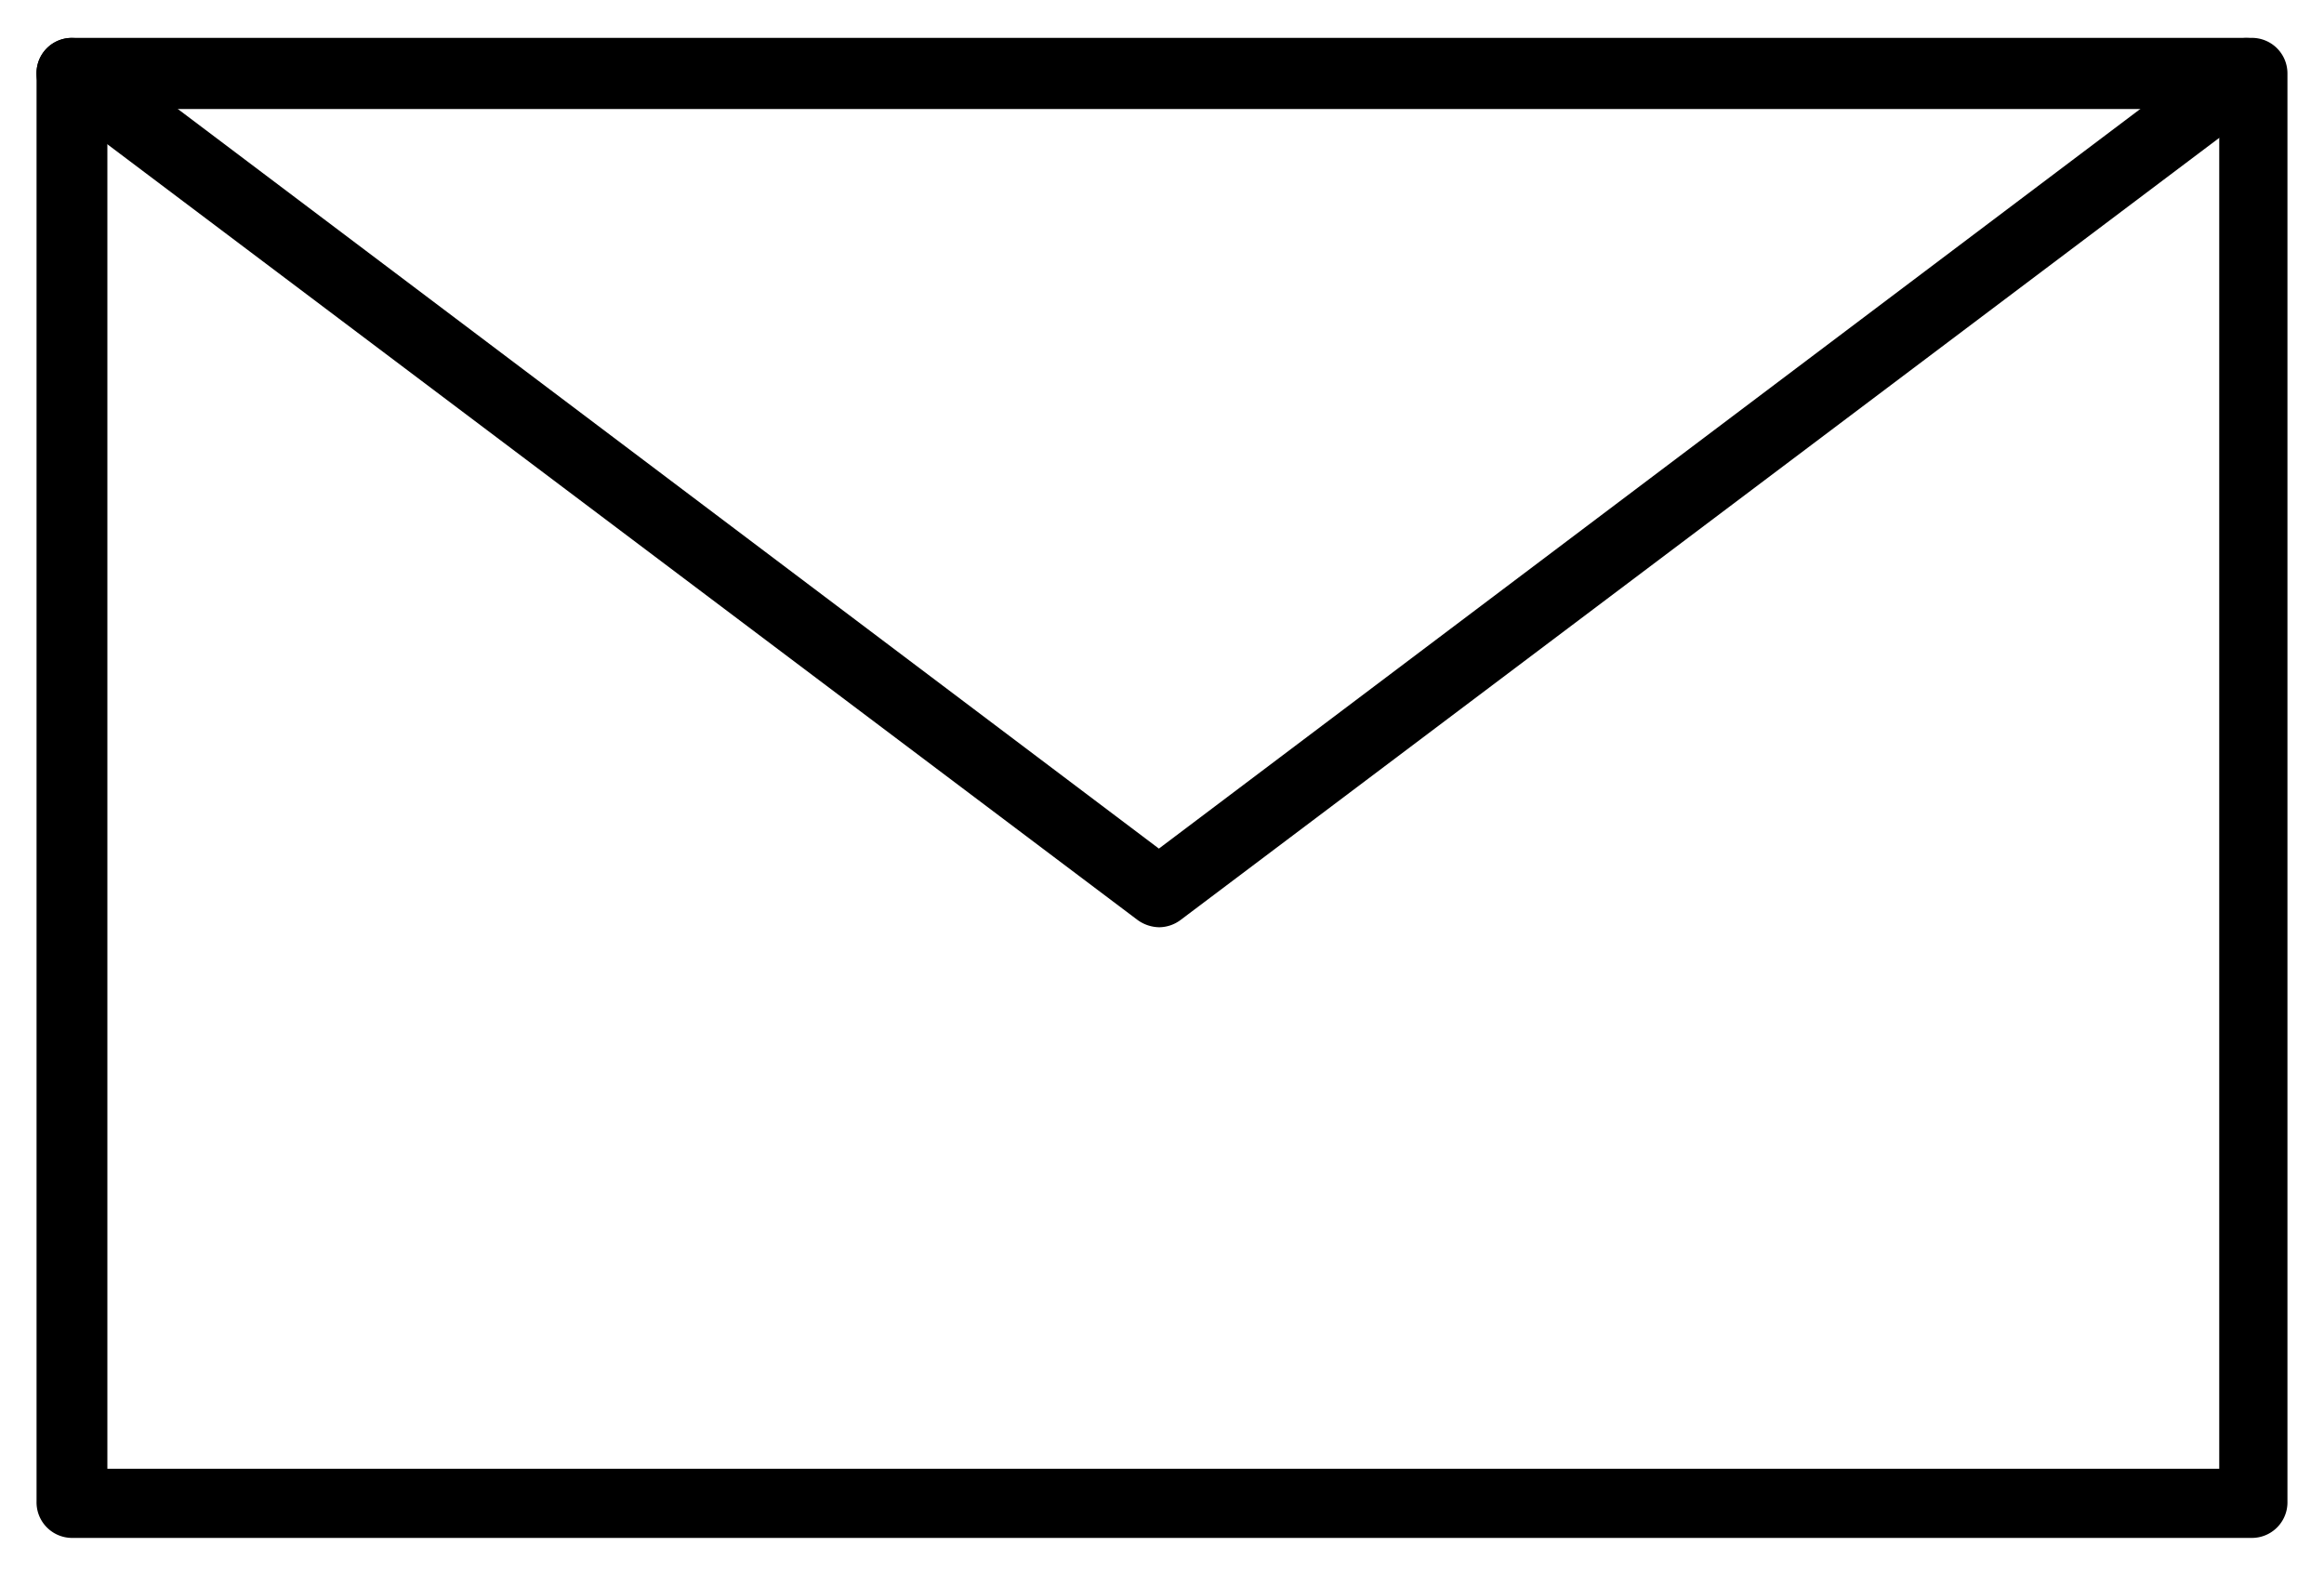
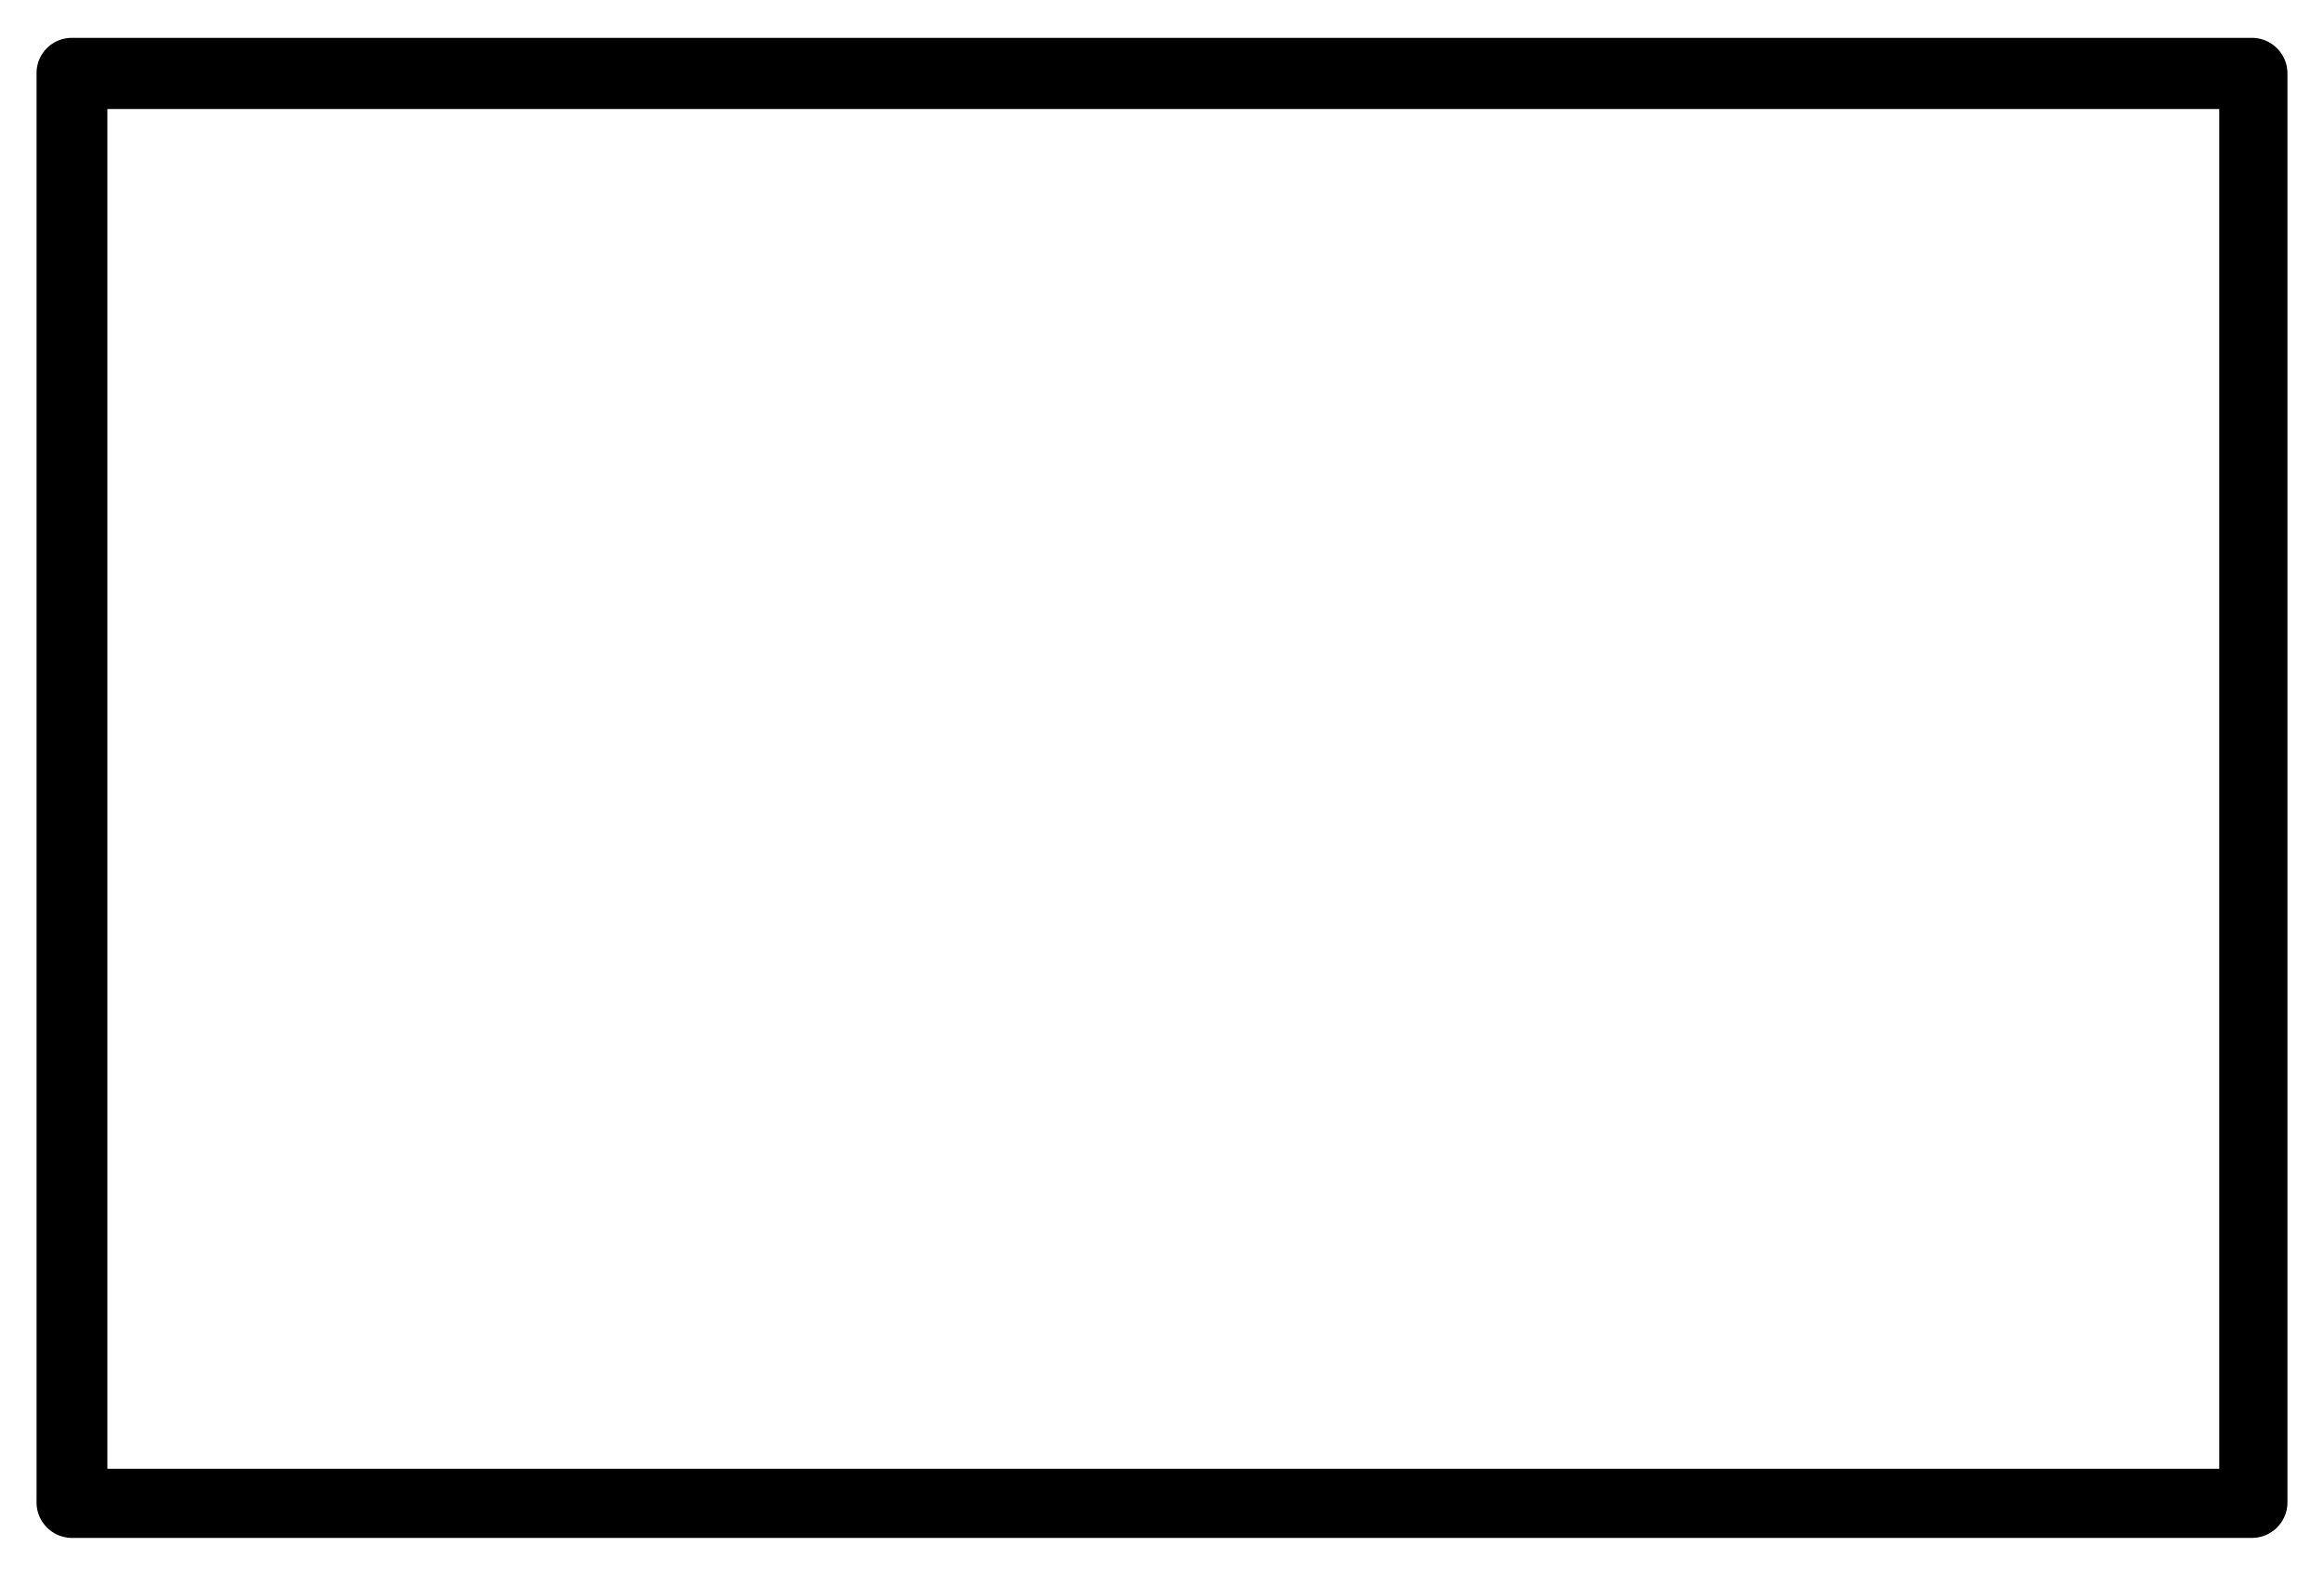
<svg xmlns="http://www.w3.org/2000/svg" id="Layer_1" data-name="Layer 1" viewBox="0 0 71.21 48.19">
  <title>Main Readers</title>
-   <path d="M35.52,28.41a1.16,1.16,0,0,1-.66-.22L1.55,3.11a1.08,1.08,0,0,1,1.3-1.73L35.51,26,68.18,1.38a1.08,1.08,0,0,1,1.3,1.73L36.17,28.19A1.11,1.11,0,0,1,35.52,28.41Z" />
  <path d="M69,47.12H2.2A1.09,1.09,0,0,1,1.12,46V2.25A1.08,1.08,0,0,1,2.2,1.16H69a1.09,1.09,0,0,1,1.09,1.09V46A1.09,1.09,0,0,1,69,47.12ZM3.29,45H68V3.34H3.29V45Z" />
</svg>